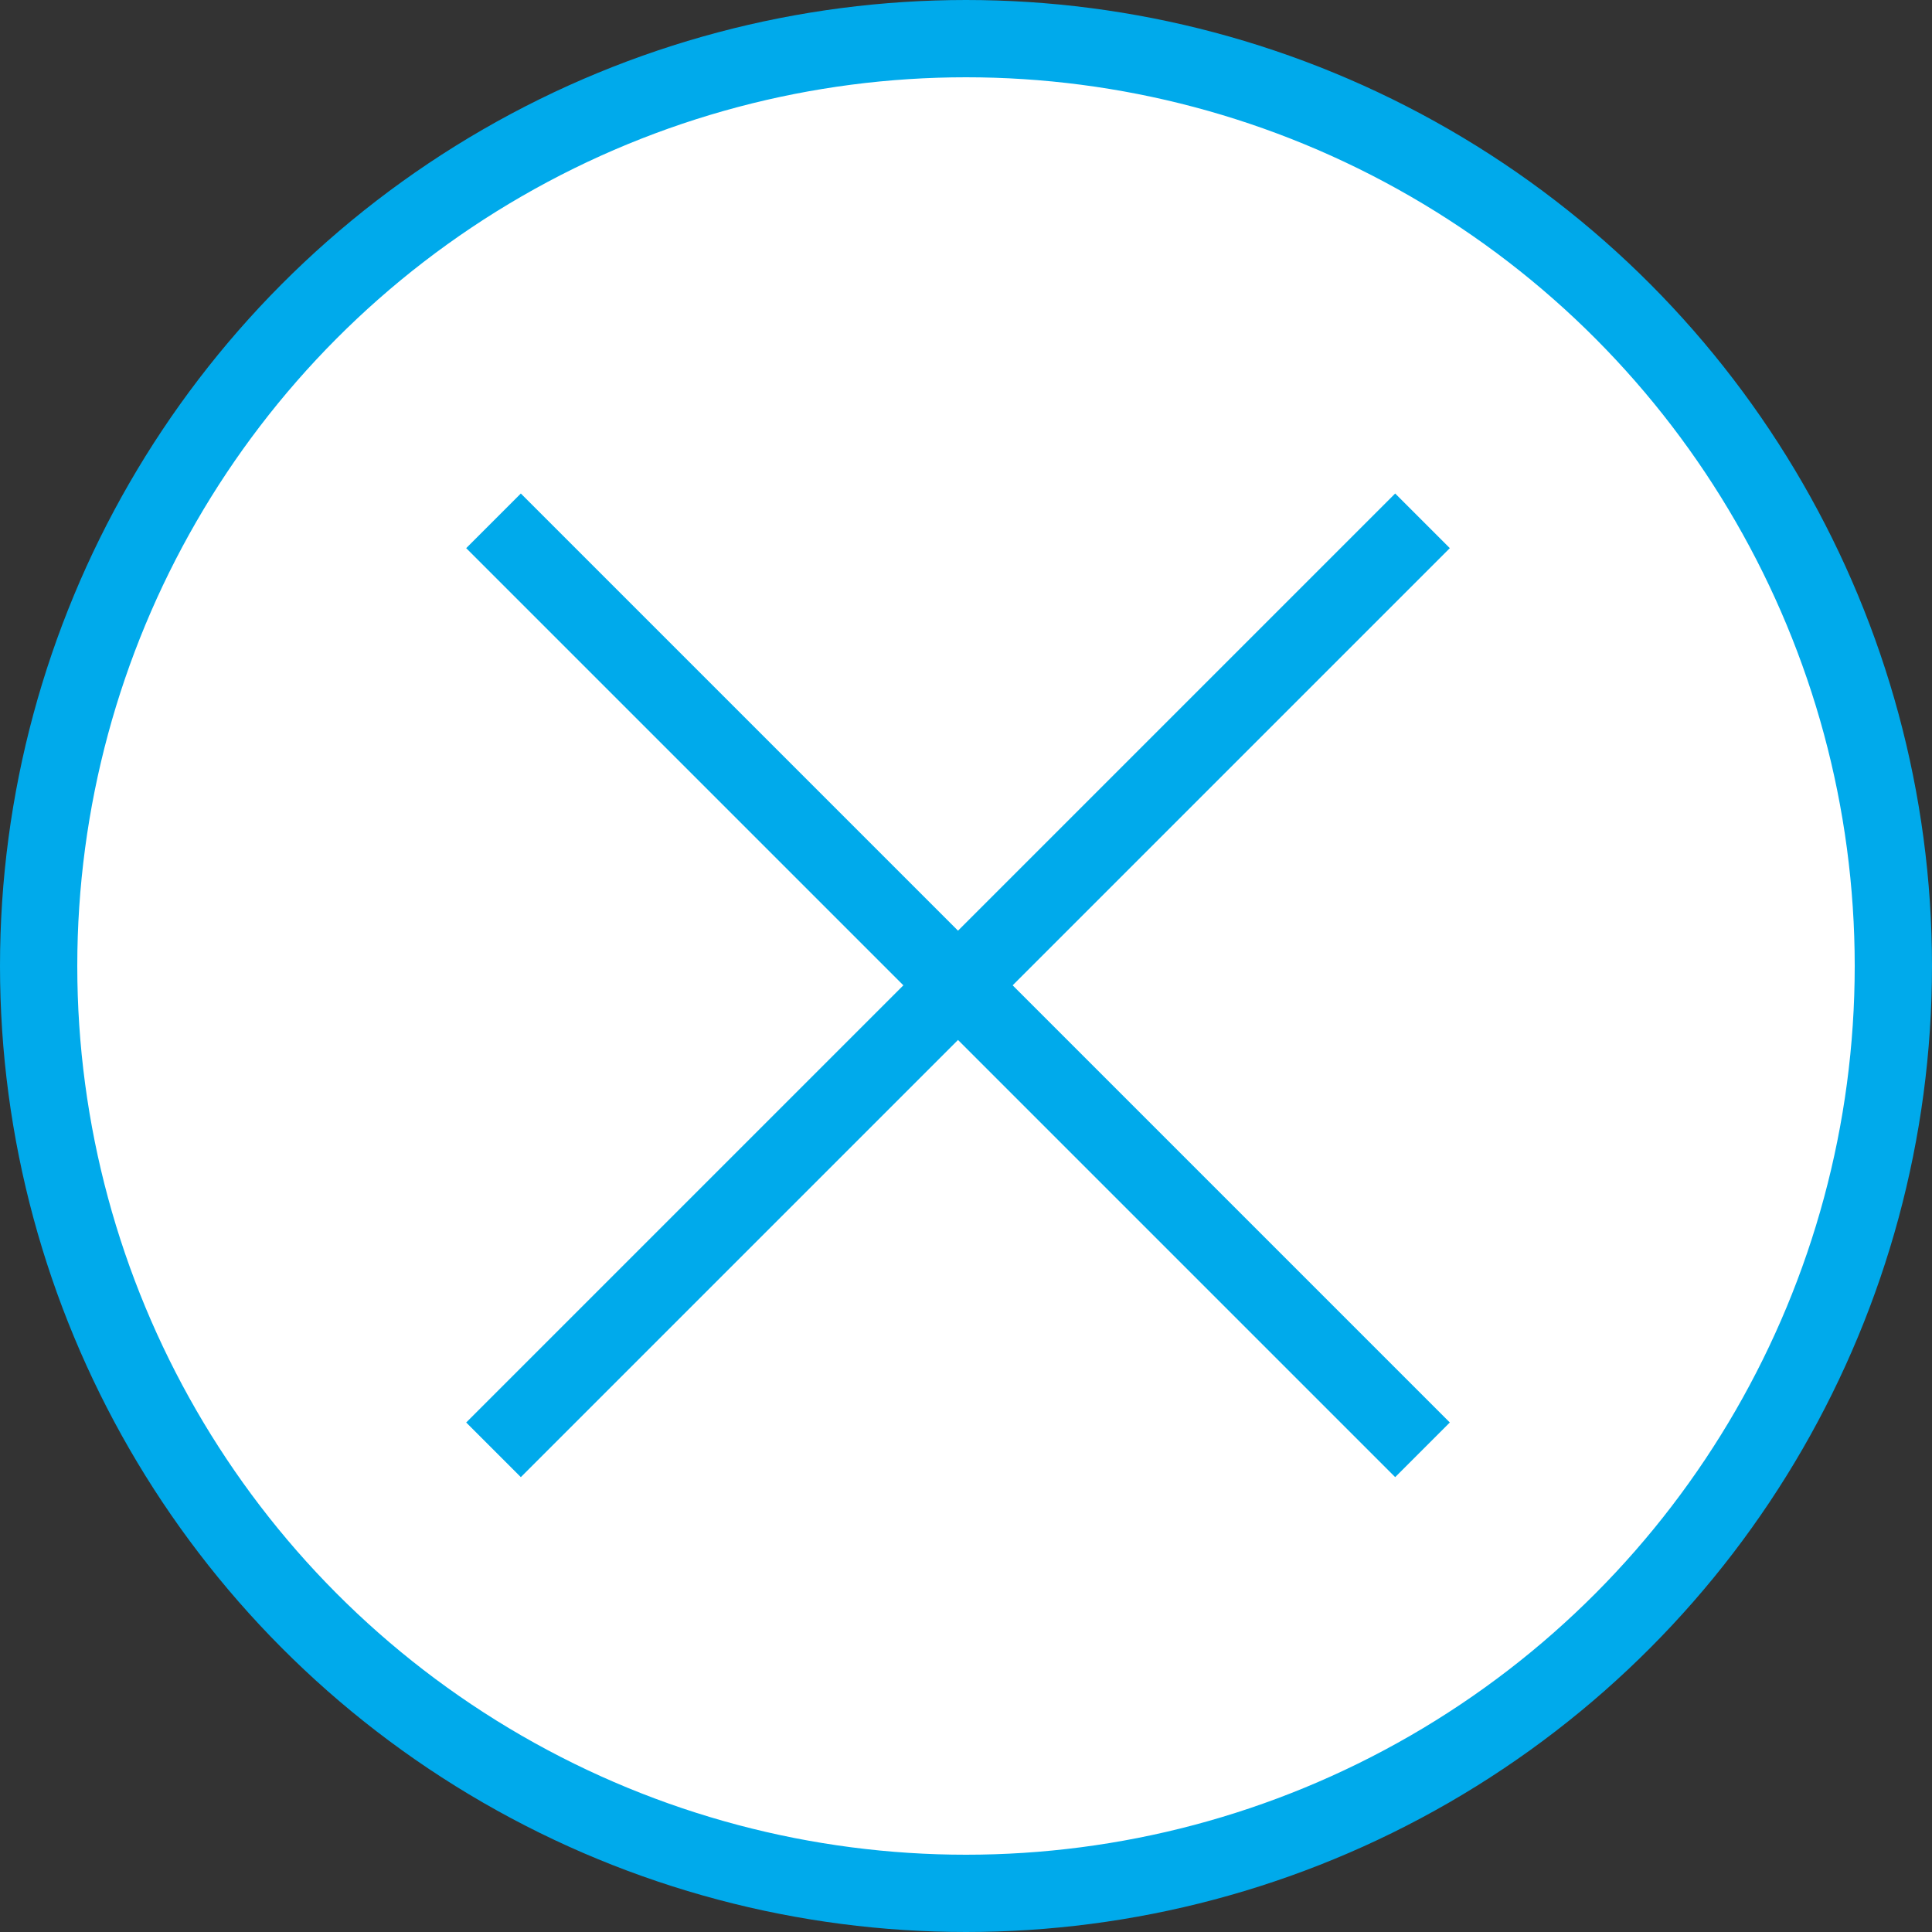
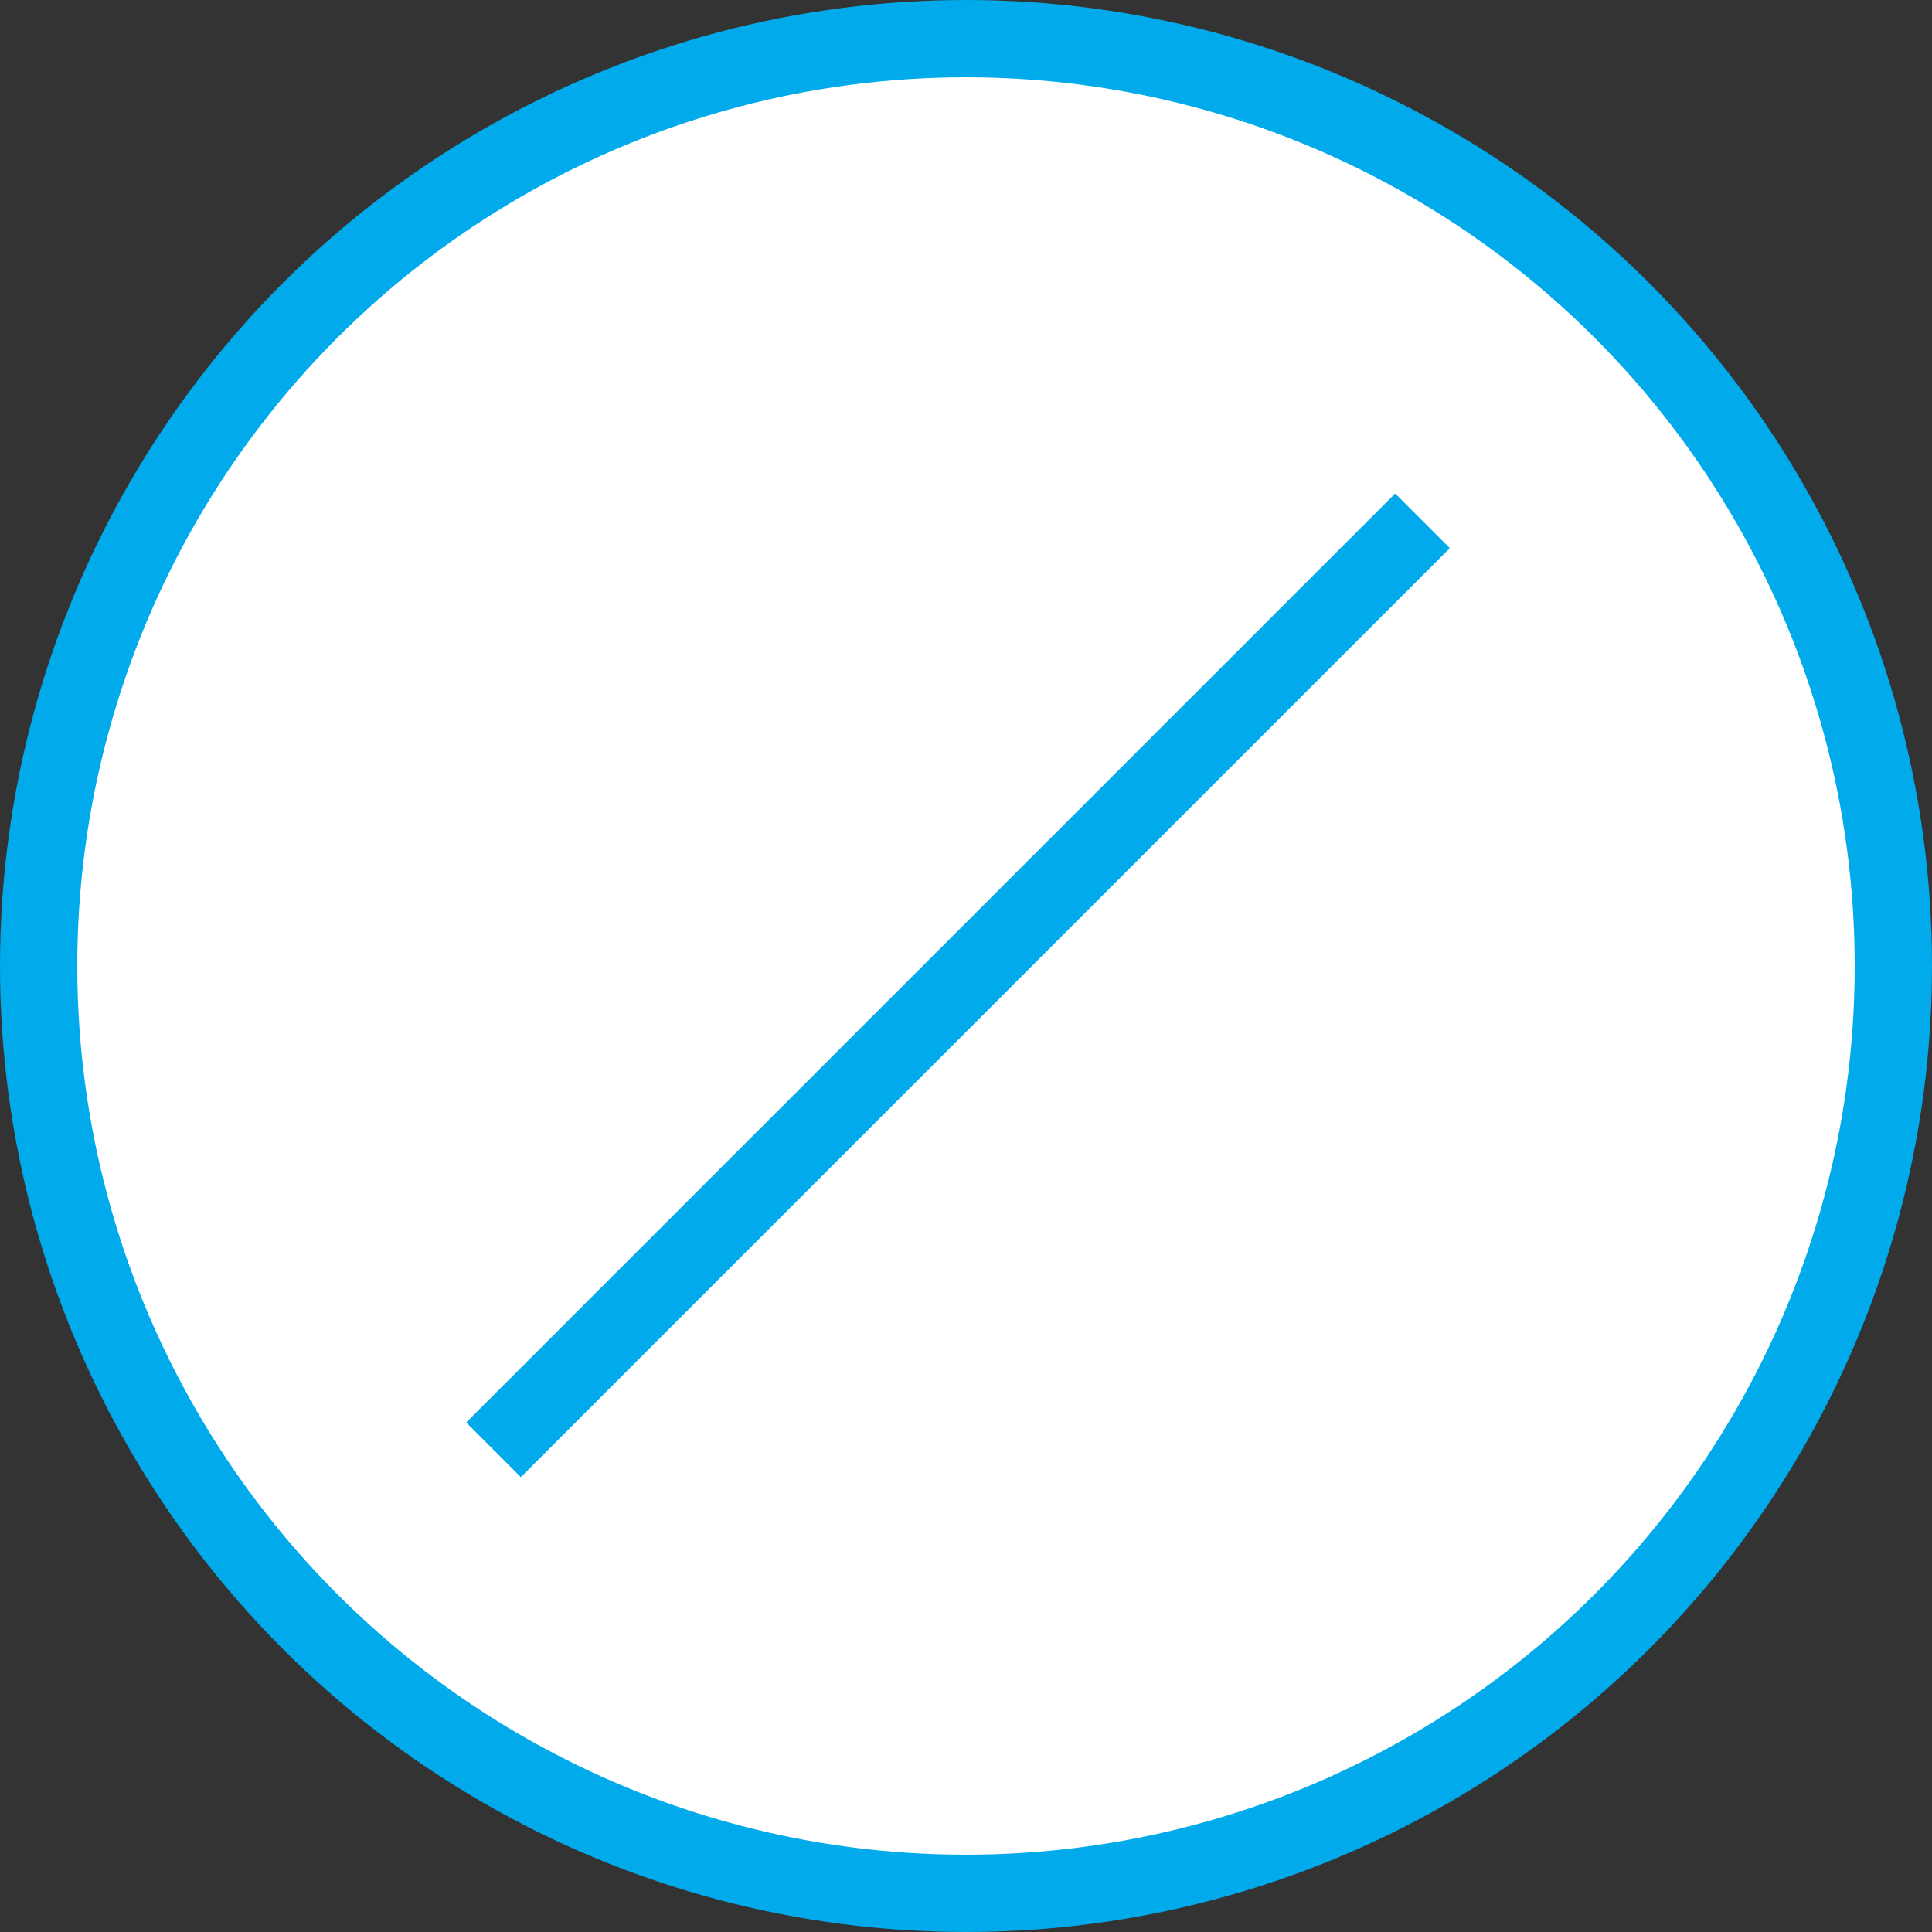
<svg xmlns="http://www.w3.org/2000/svg" width="50" height="50" viewBox="0 0 50 50" fill="none">
  <rect x="0" y="0" width="50" height="50" fill="#333333" stroke="none" />
  <circle cx="25" cy="25" r="24" fill="white" stroke="#00AAEB" stroke-width="2" />
  <line x1="12.772" y1="37.521" x2="36.814" y2="13.479" stroke="#00AAEB" stroke-width="2" />
-   <line x1="36.814" y1="37.521" x2="12.772" y2="13.479" stroke="#00AAEB" stroke-width="2" />
</svg>